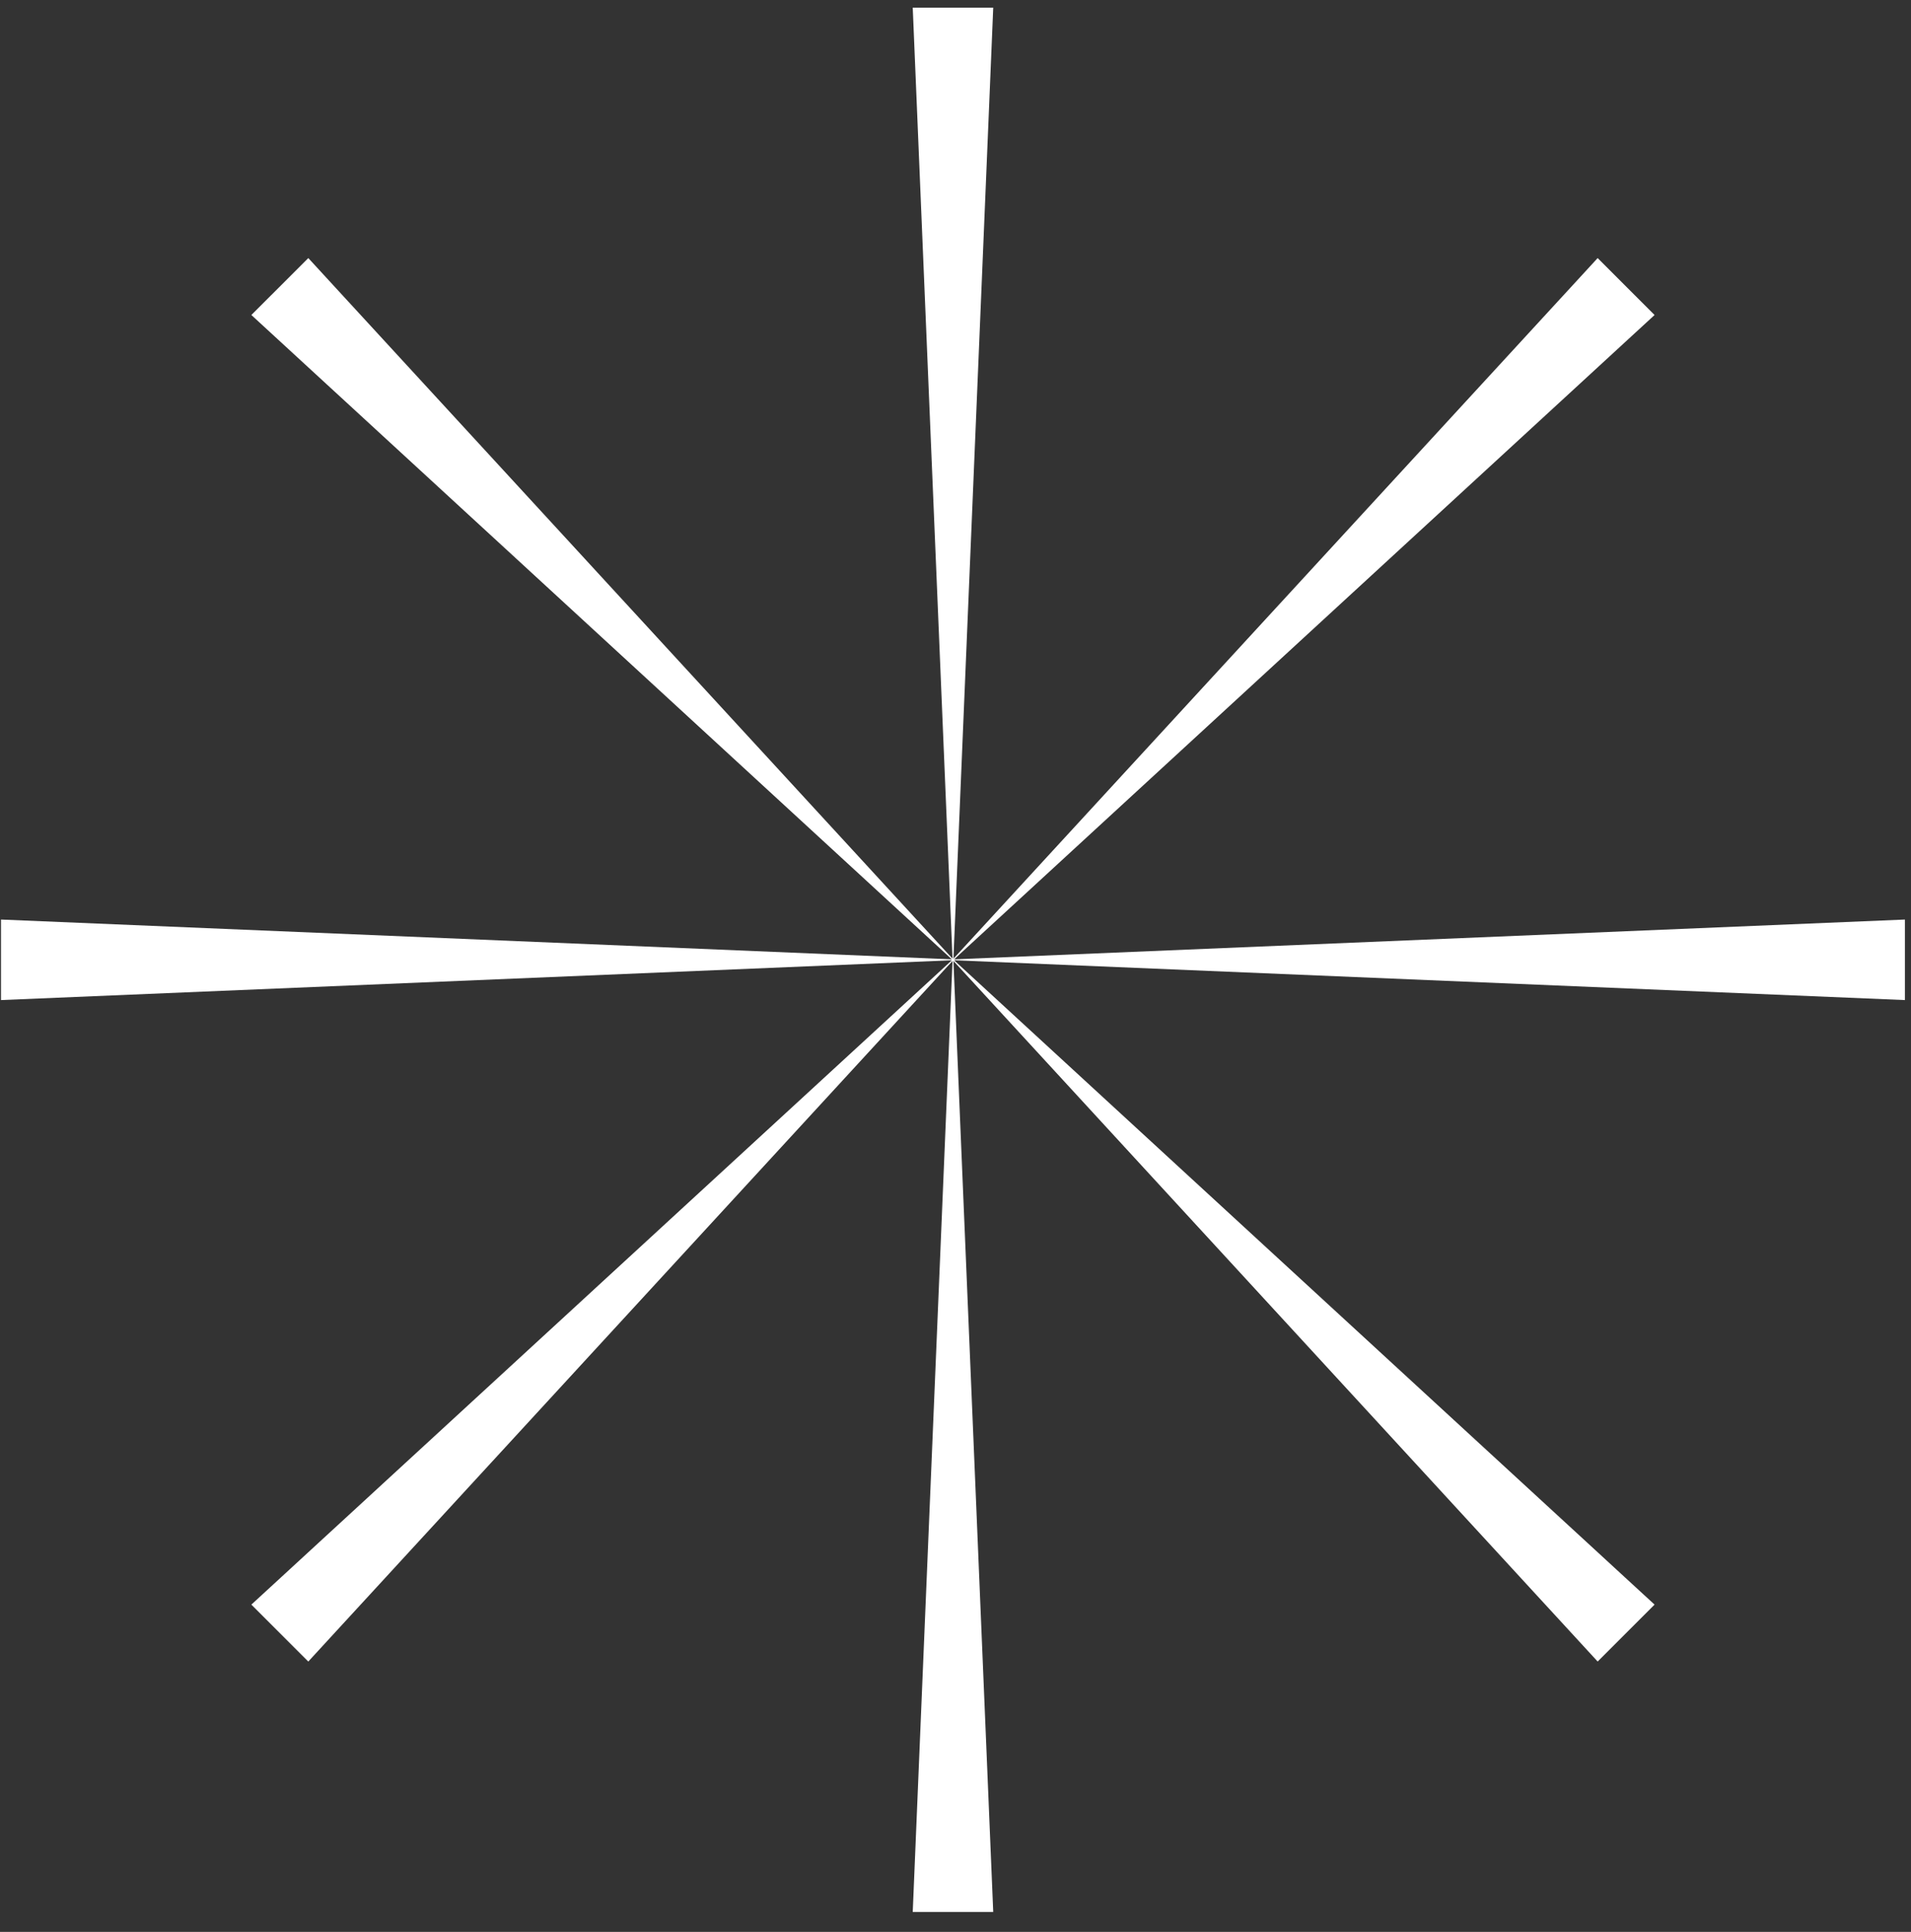
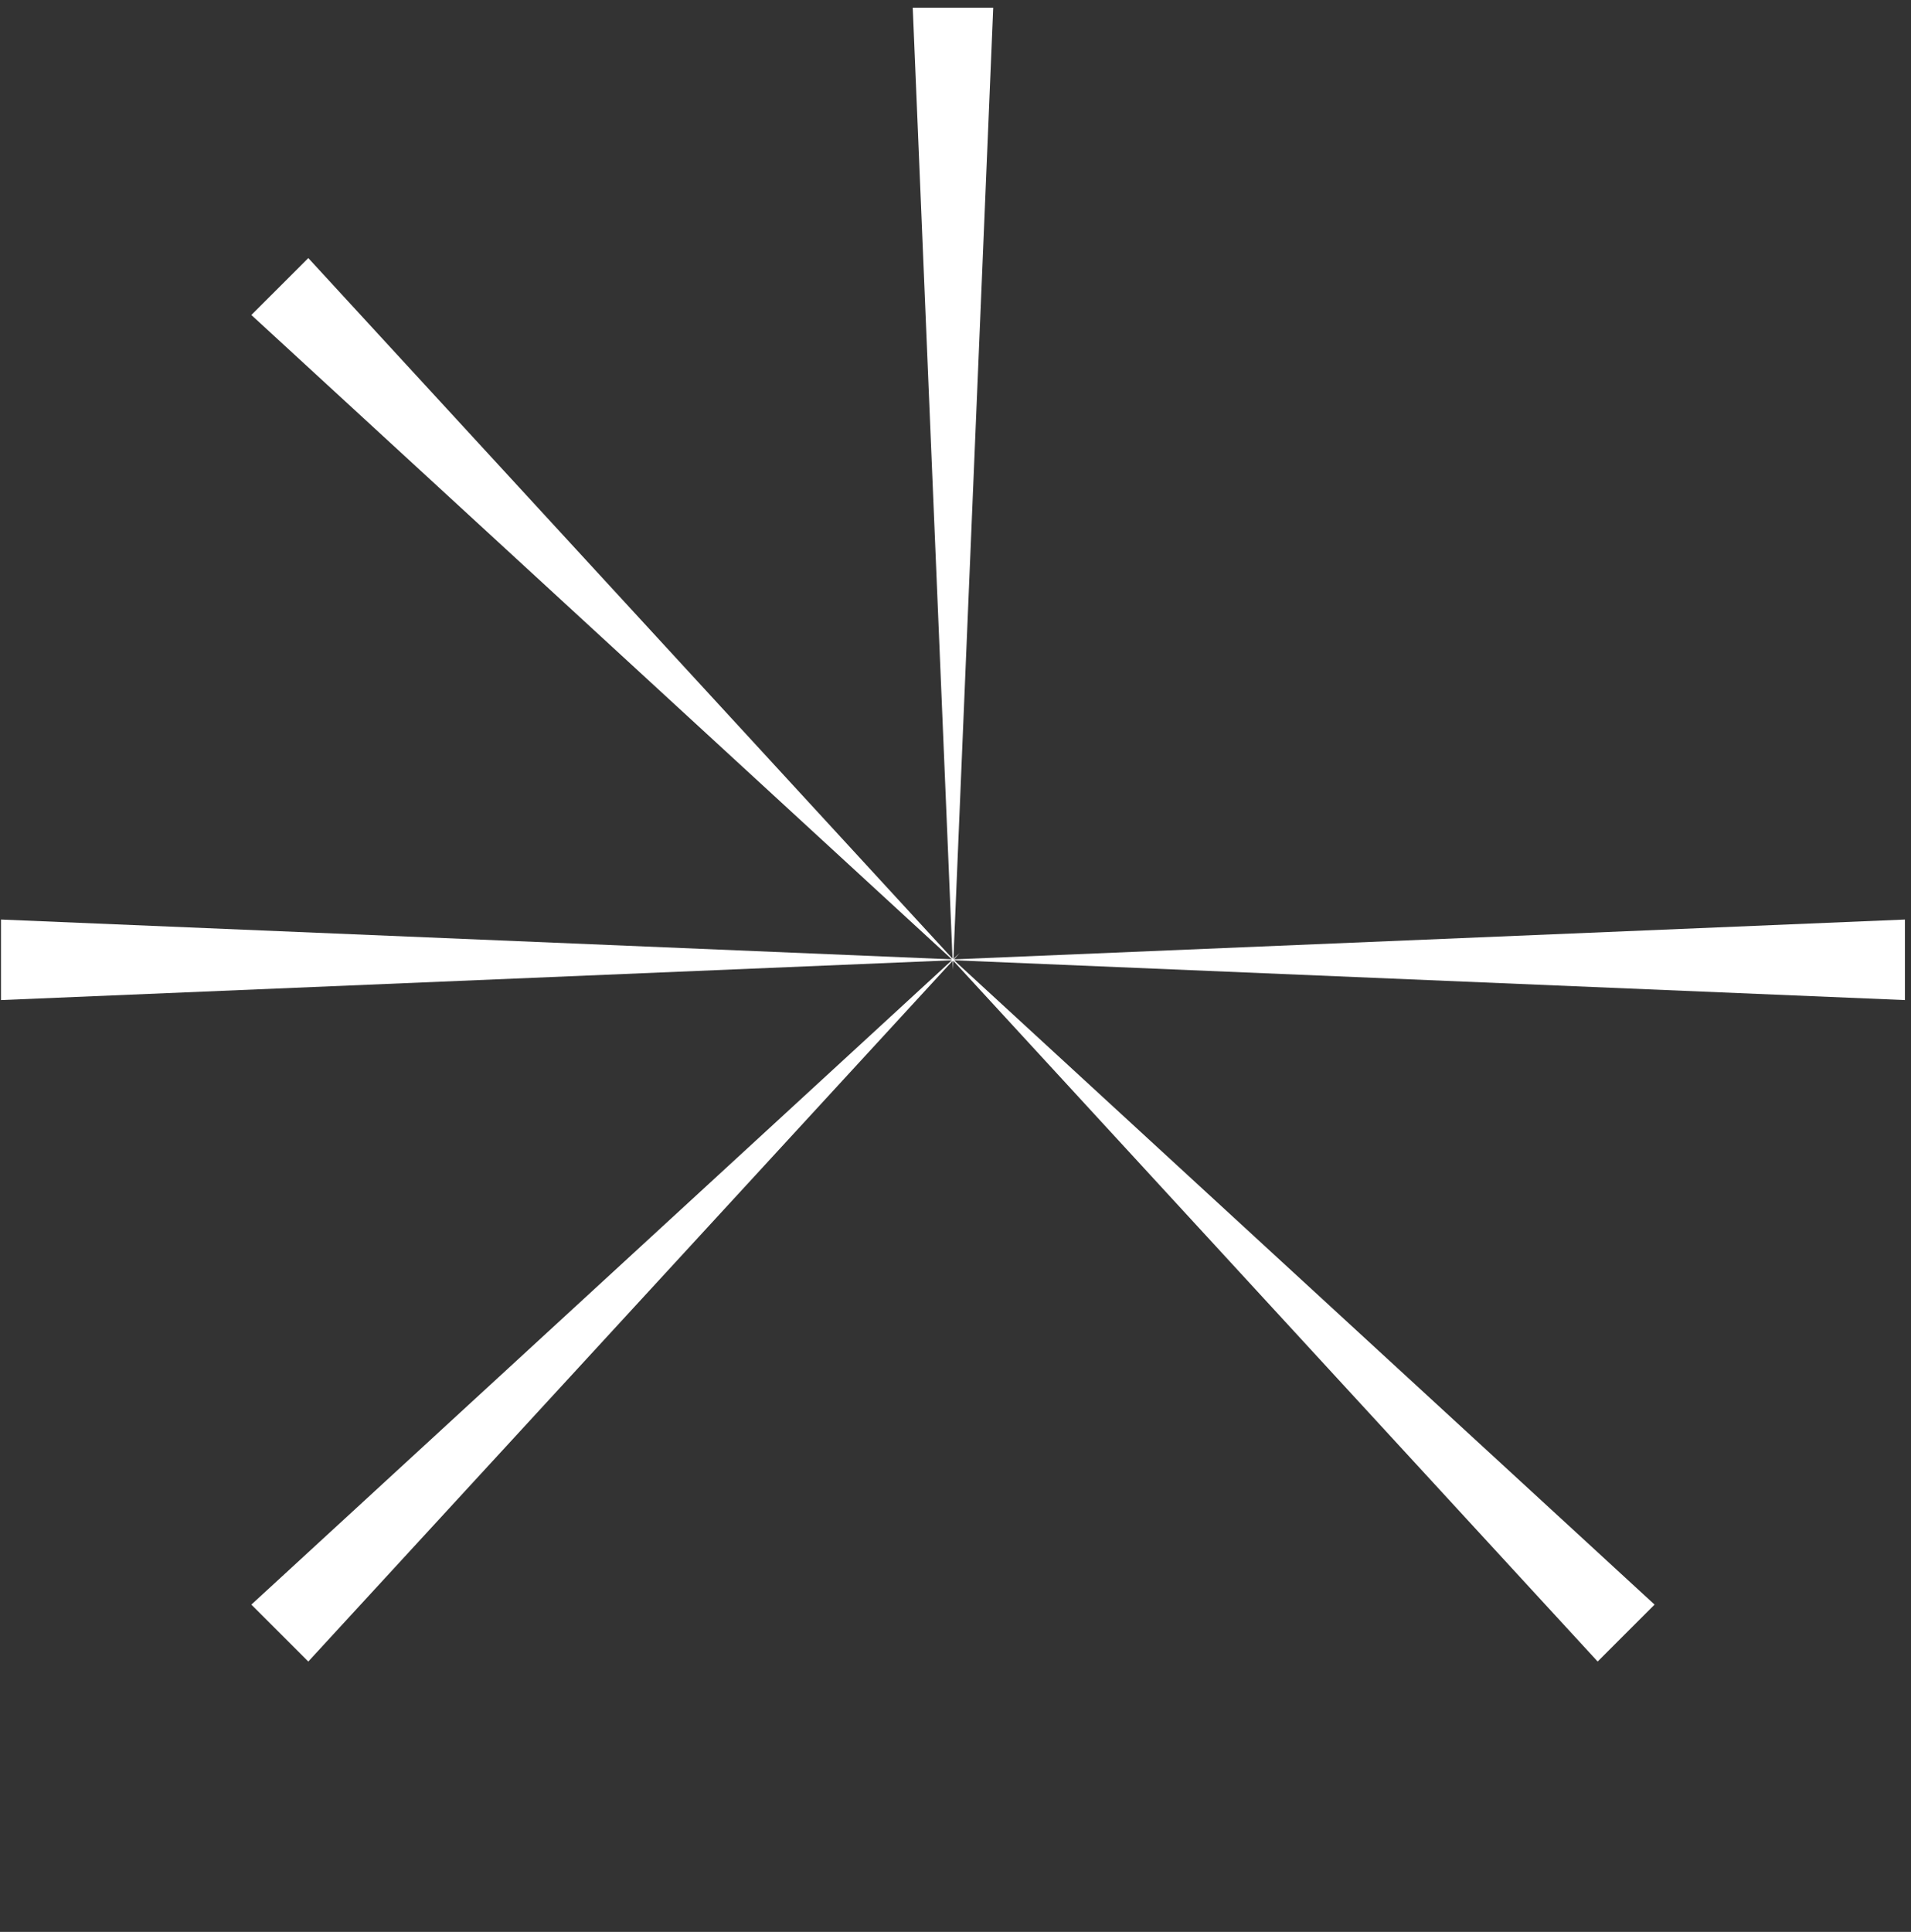
<svg xmlns="http://www.w3.org/2000/svg" width="93" height="94" viewBox="0 0 93 94" fill="none">
  <rect x="0" y="0" width="93" height="94" fill="#333333" stroke="none" />
-   <path d="M46.377 46.221L48.336 93.029H44.419L46.377 46.221Z" fill="white" />
  <path d="M46.377 47.181L44.419 0.373H48.336L46.377 47.181Z" fill="white" />
  <path d="M46.857 46.701L0.049 48.66L0.049 44.742L46.857 46.701Z" fill="white" />
  <path d="M45.898 46.701L92.705 44.742V48.66L45.898 46.701Z" fill="white" />
  <path d="M46.716 46.362L15.003 80.845L12.233 78.075L46.716 46.362Z" fill="white" />
-   <path d="M46.038 47.04L77.751 12.557L80.521 15.327L46.038 47.04Z" fill="white" />
  <path d="M46.717 47.04L12.233 15.327L15.004 12.557L46.717 47.04Z" fill="white" />
  <path d="M46.038 46.362L80.521 78.075L77.751 80.844L46.038 46.362Z" fill="white" />
</svg>